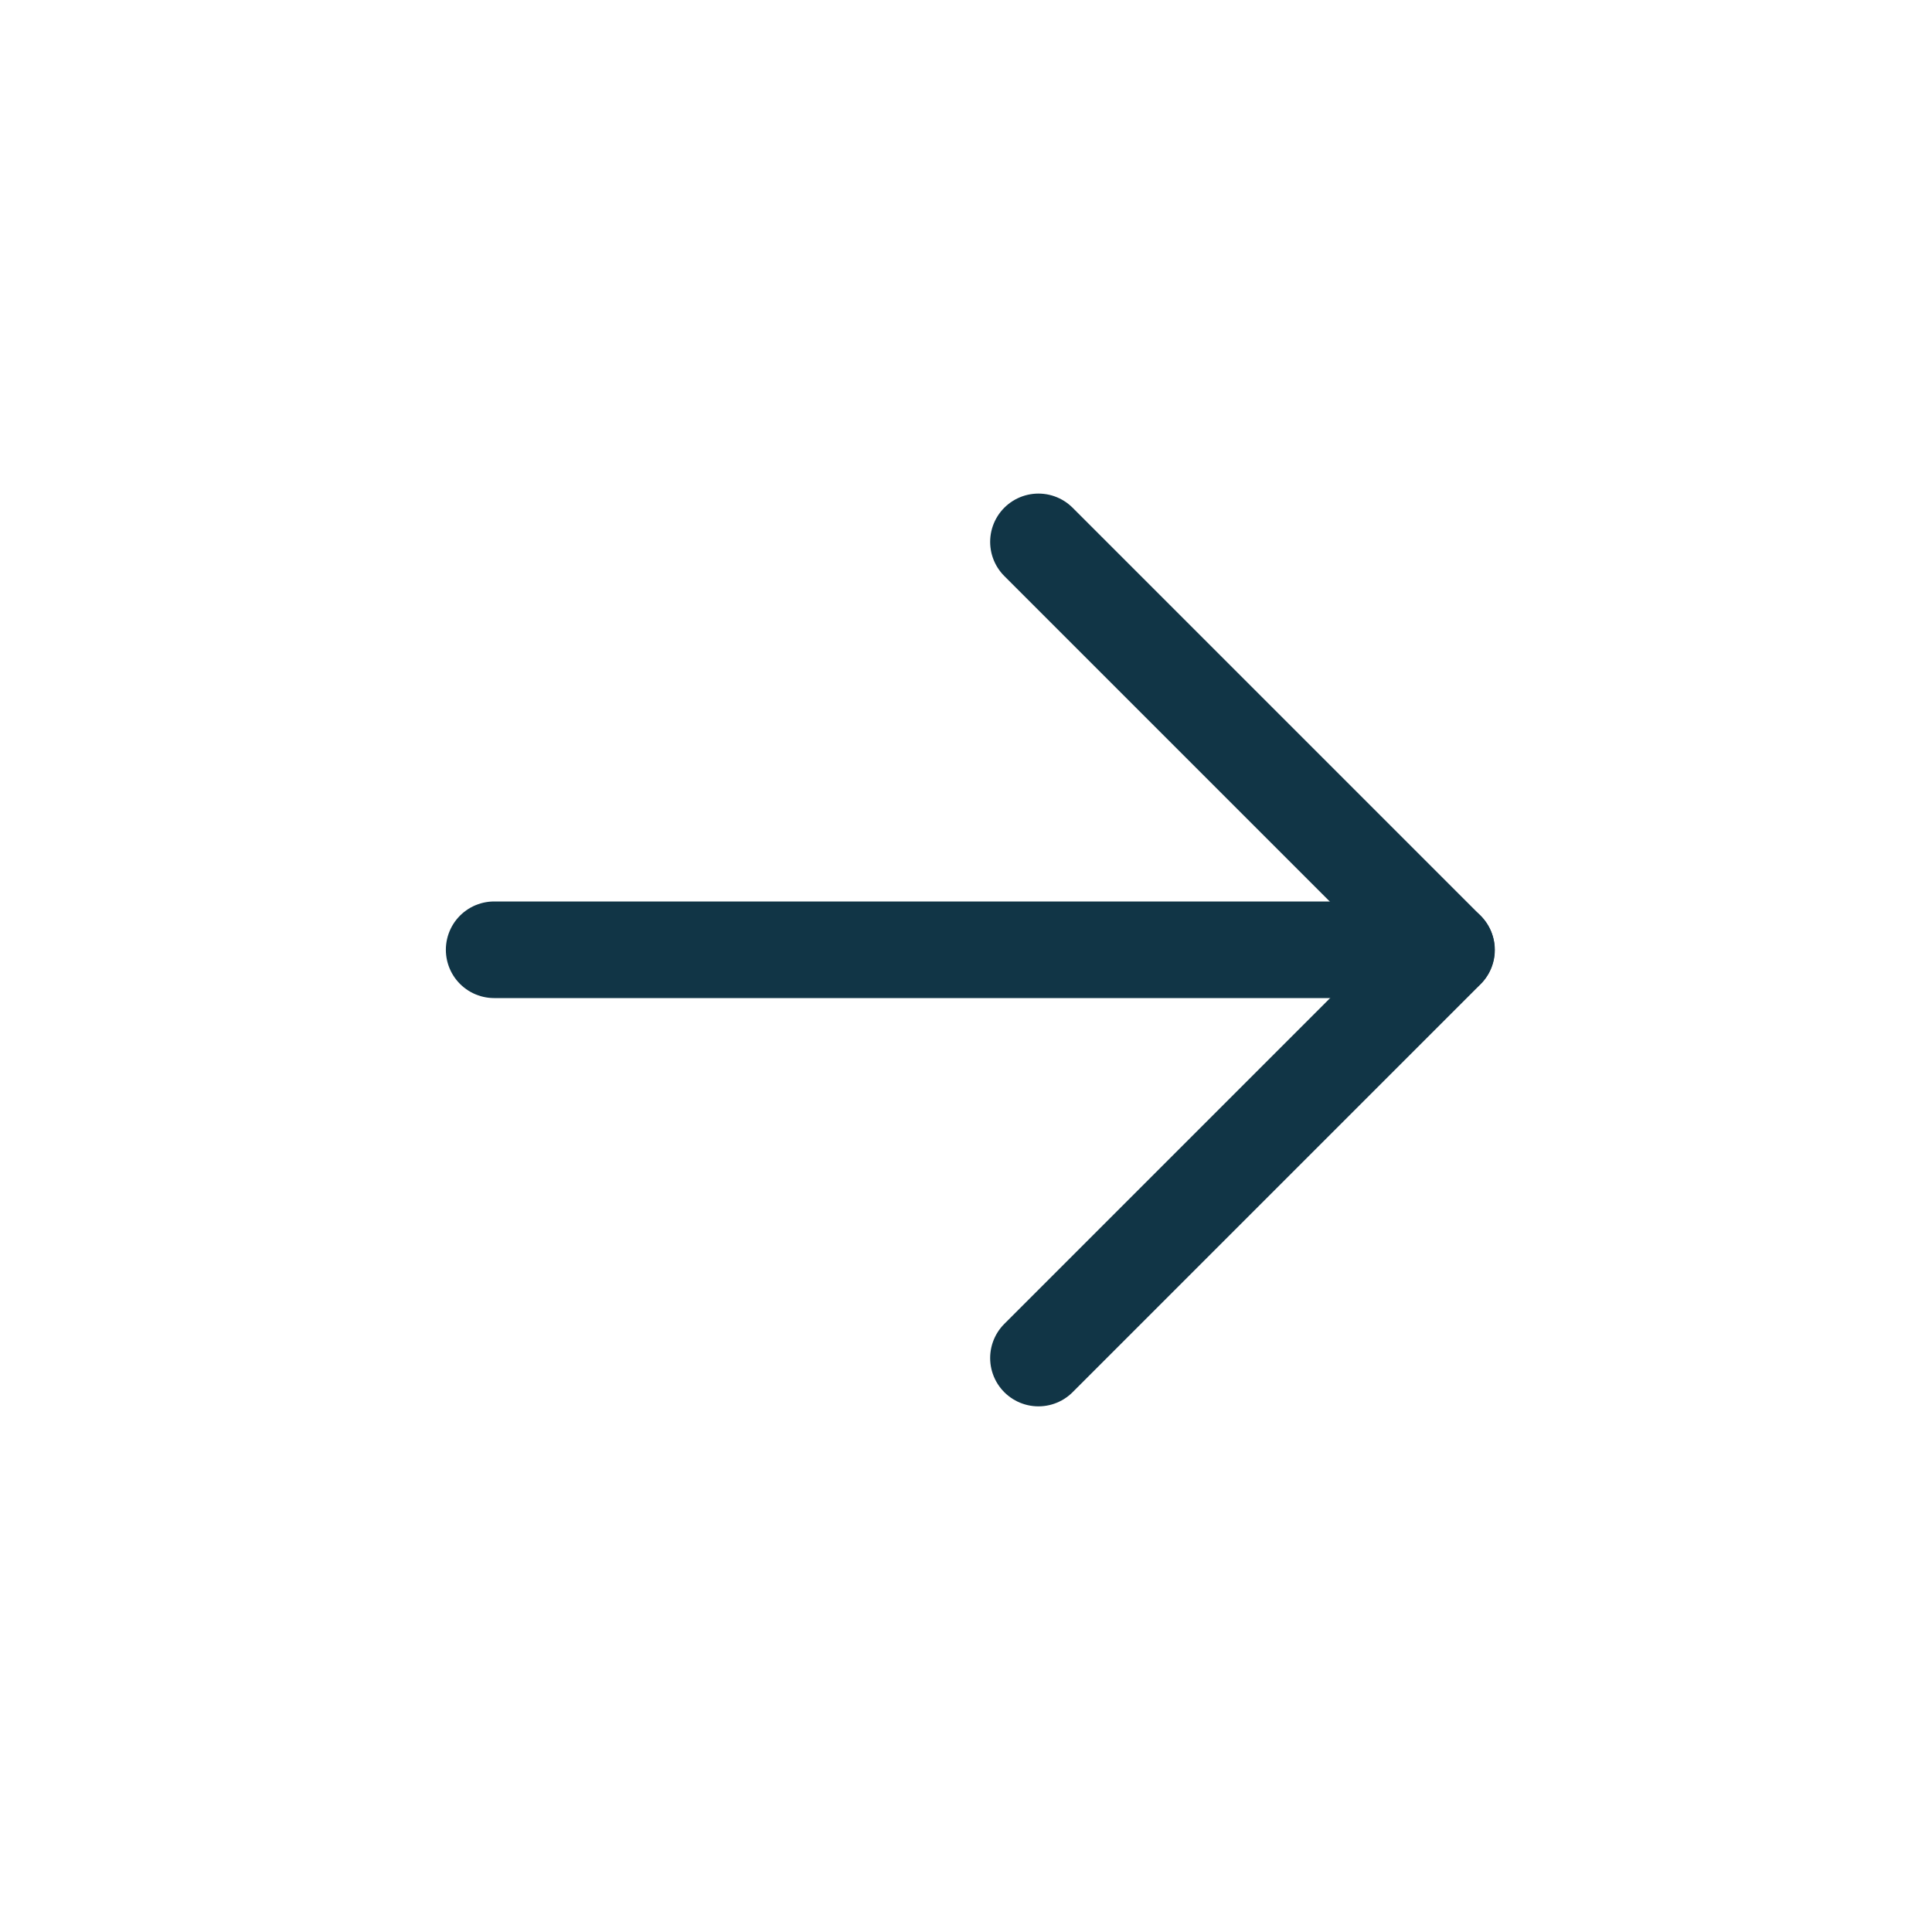
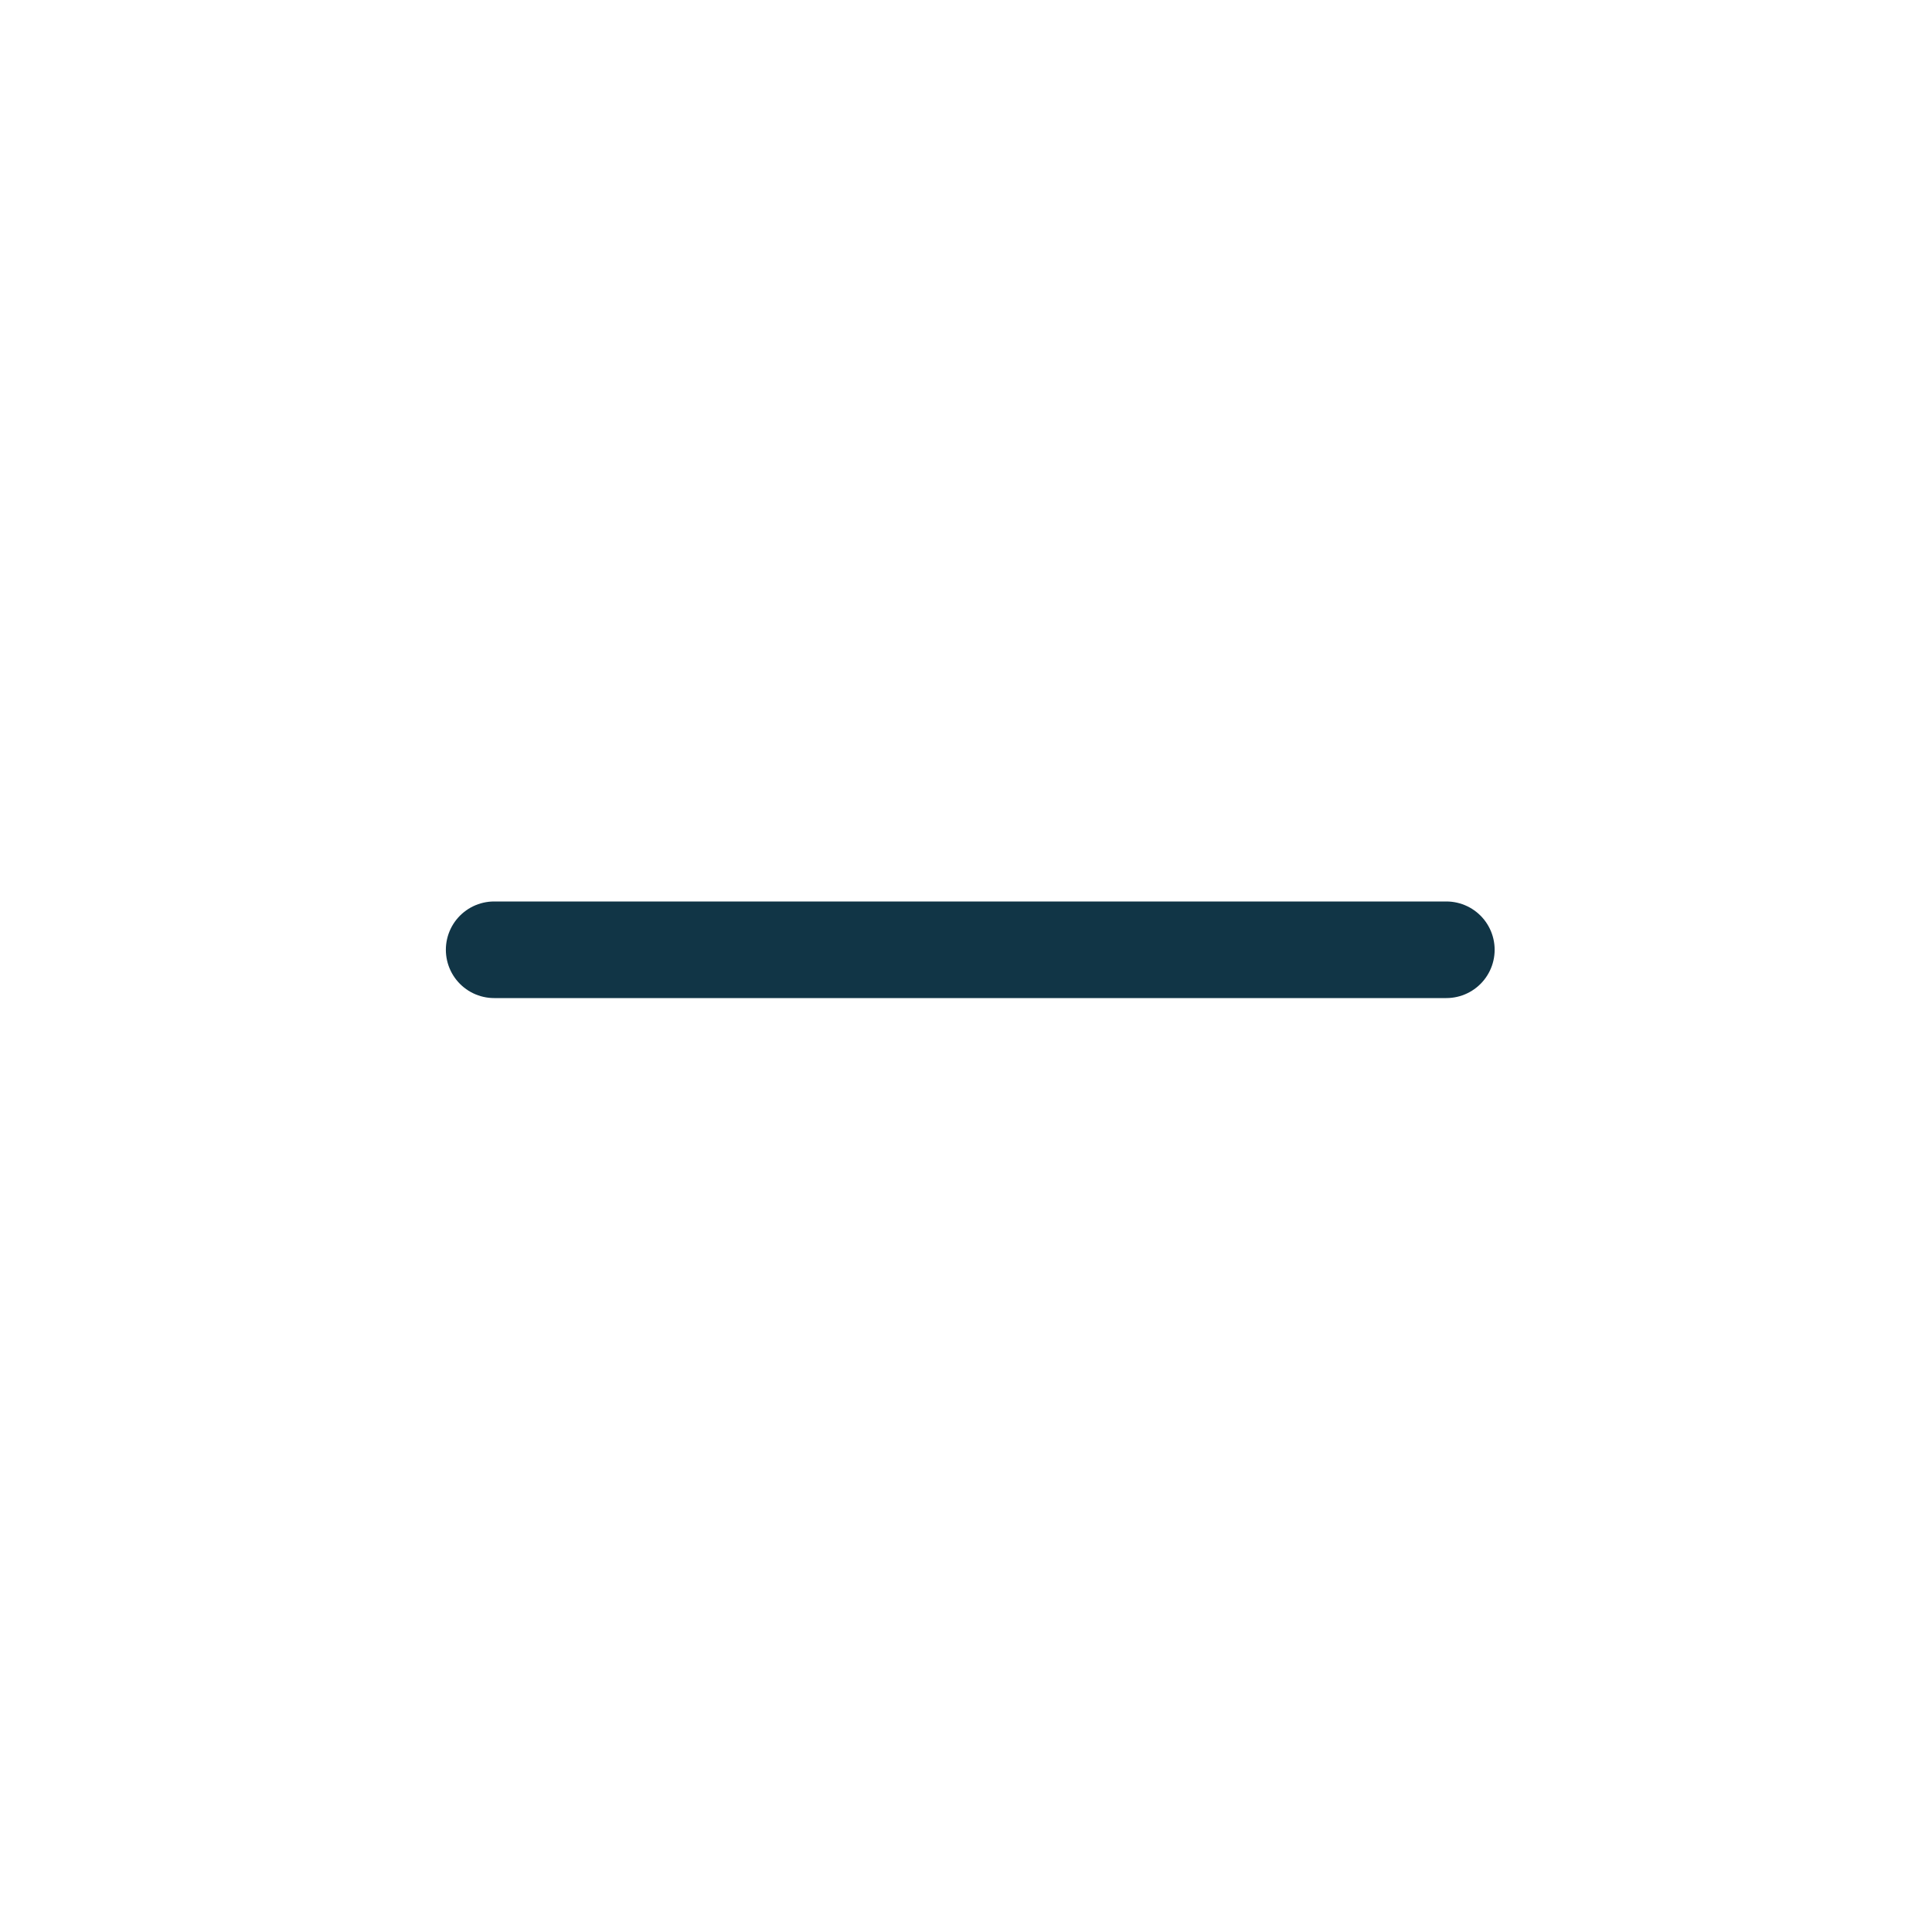
<svg xmlns="http://www.w3.org/2000/svg" width="40" height="40" viewBox="0 0 40 40" fill="none">
  <g id="Frame 1000003640">
    <g id="Group 171">
-       <path id="Vector" d="M21.5 11.219L29.949 19.668L21.5 28.117" stroke="#113546" stroke-width="2" stroke-linecap="round" stroke-linejoin="round" />
      <path id="Vector_2" d="M10.231 19.664L29.945 19.664" stroke="#113546" stroke-width="2" stroke-linecap="round" stroke-linejoin="round" />
    </g>
  </g>
</svg>